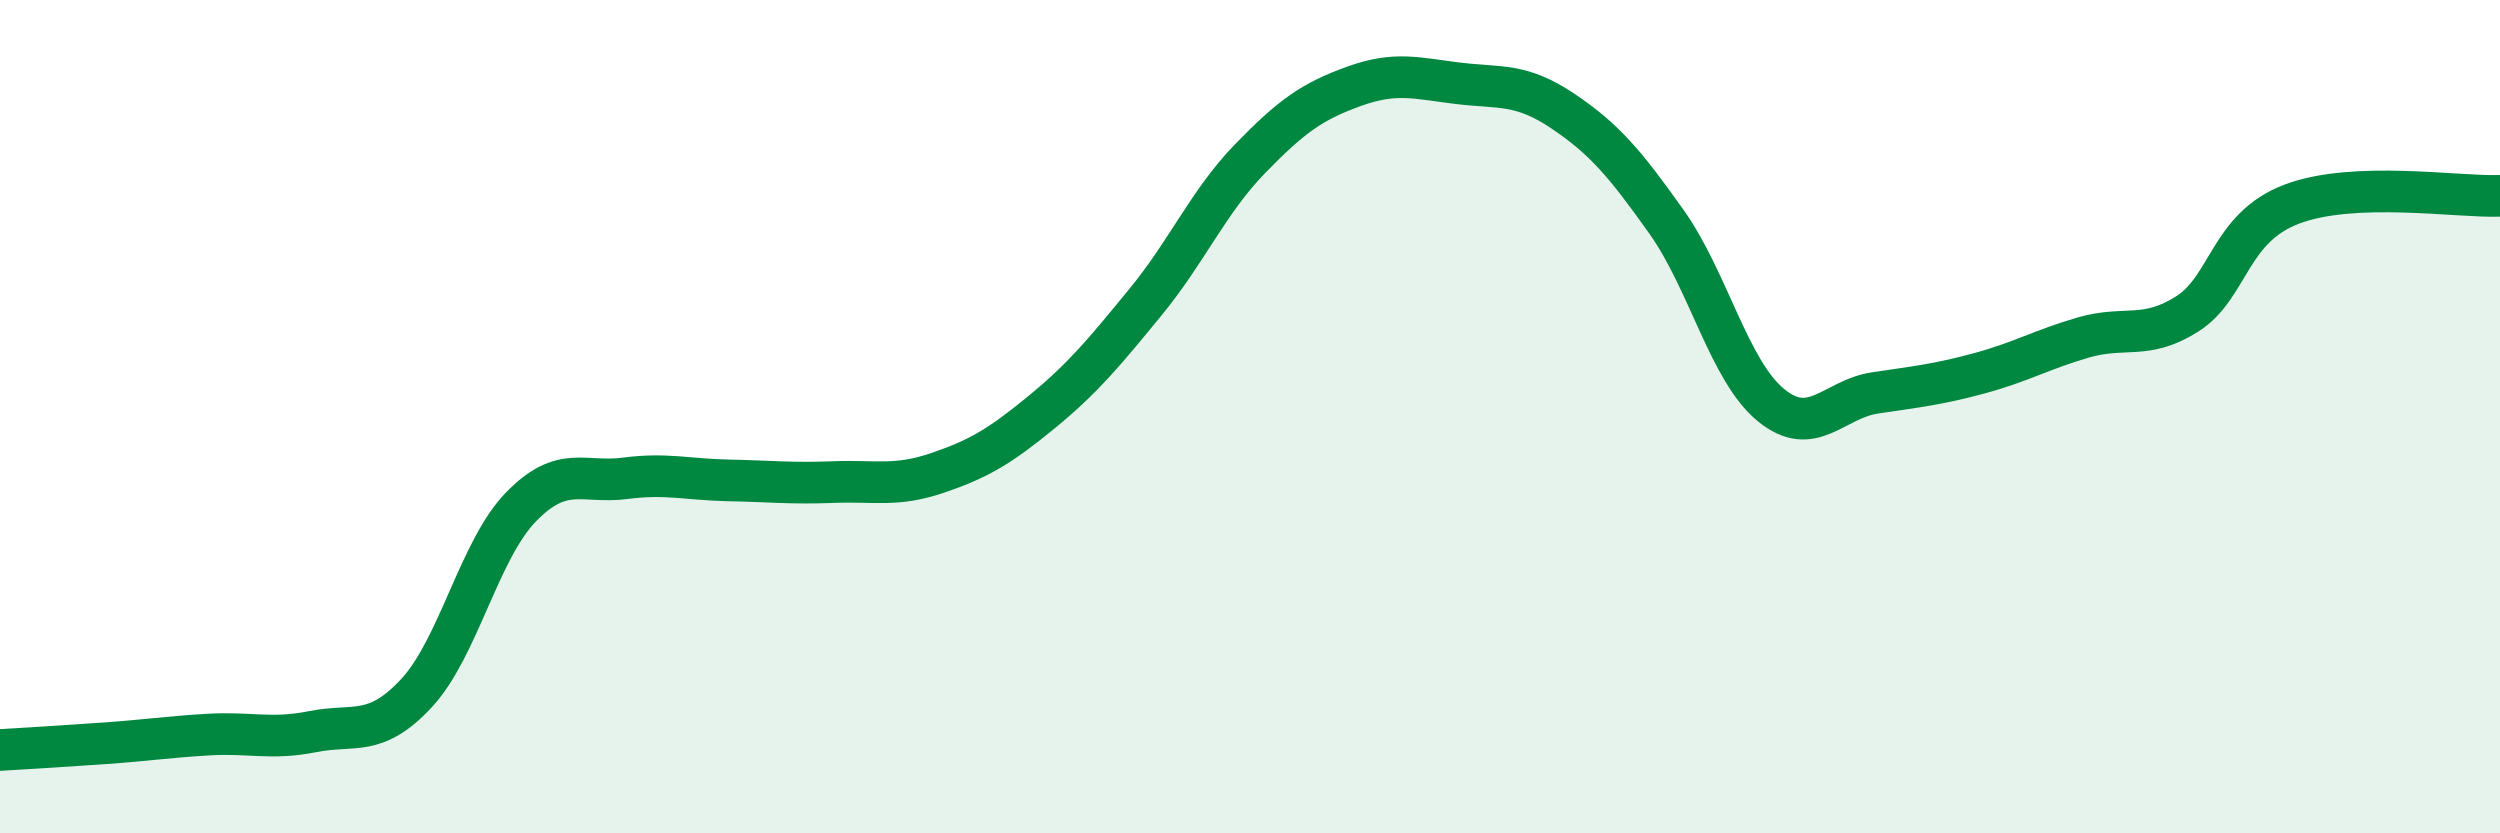
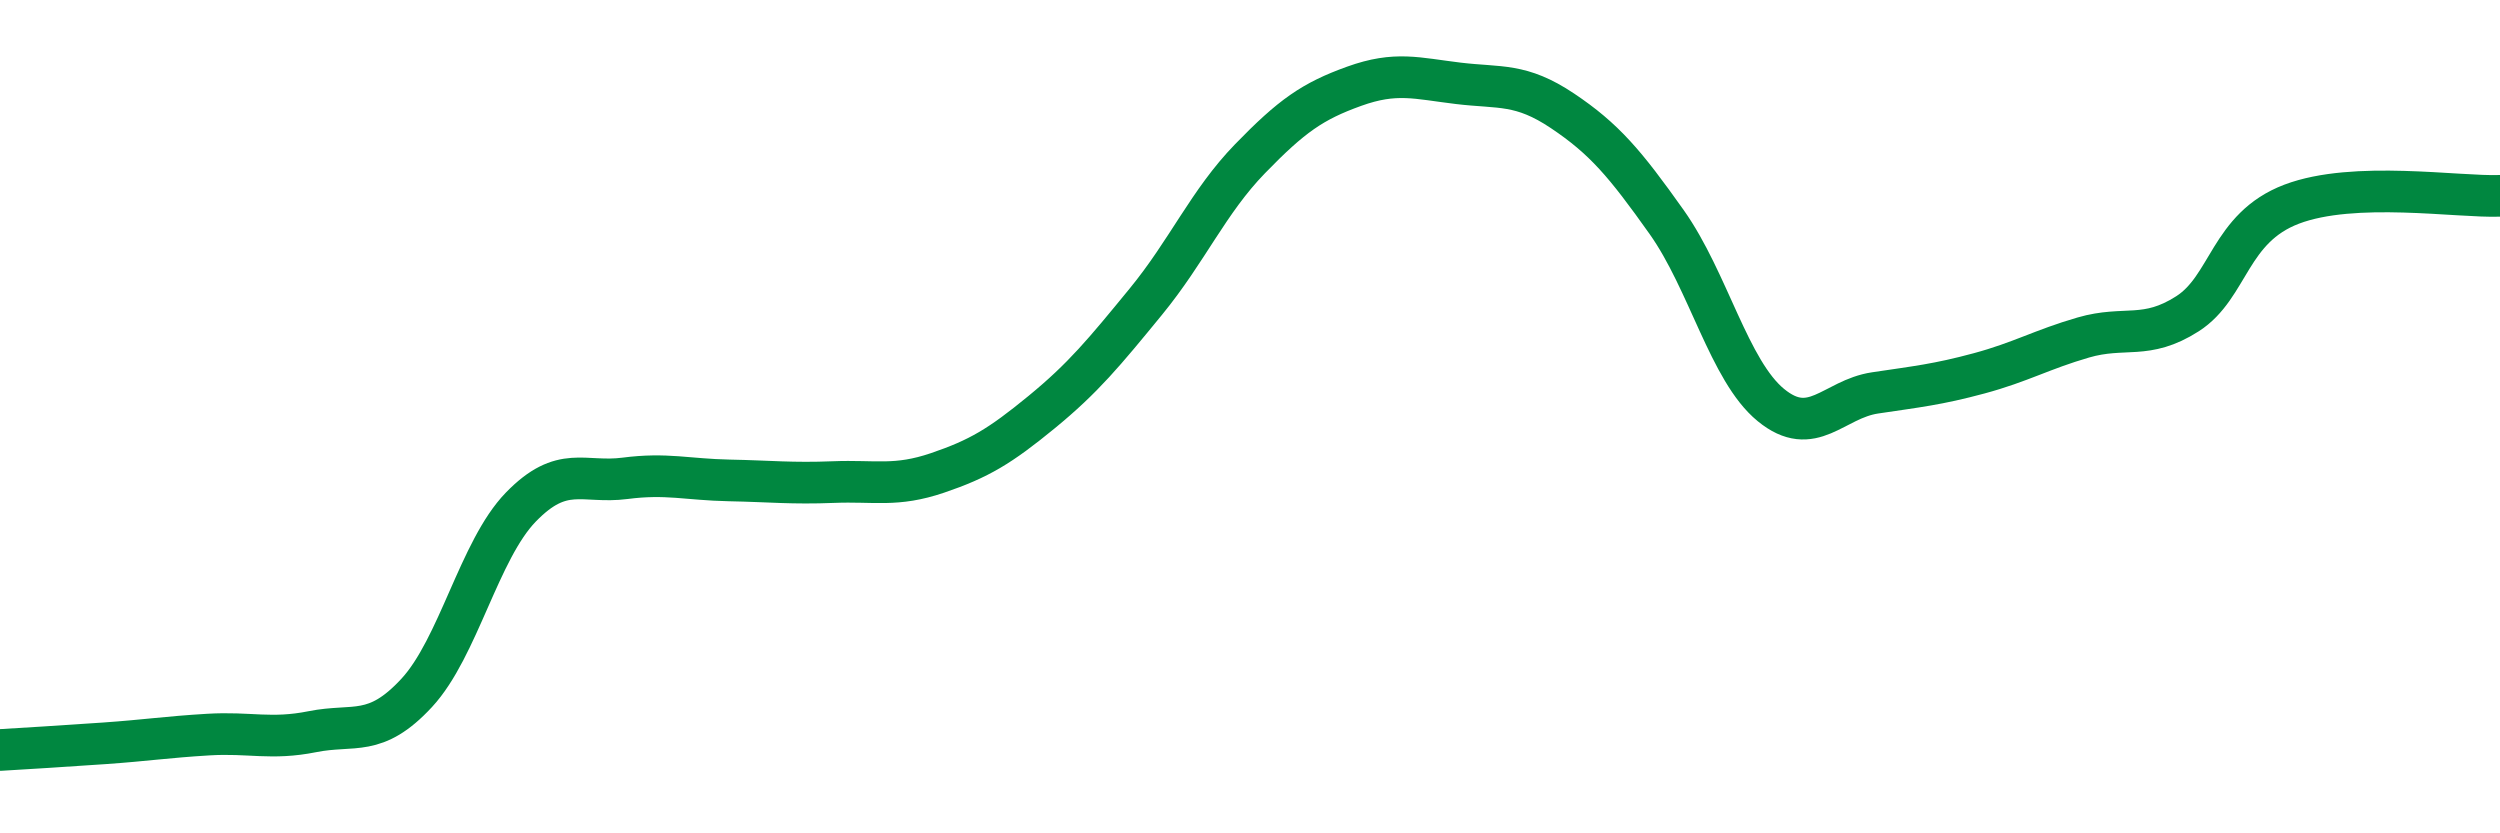
<svg xmlns="http://www.w3.org/2000/svg" width="60" height="20" viewBox="0 0 60 20">
-   <path d="M 0,18 C 0.5,17.97 1.5,17.91 2.5,17.84 C 3.5,17.77 4,17.69 5,17.63 C 6,17.57 6.5,17.76 7.5,17.56 C 8.5,17.36 9,17.71 10,16.63 C 11,15.55 11.5,13.2 12.5,12.17 C 13.5,11.14 14,11.61 15,11.48 C 16,11.35 16.5,11.51 17.5,11.53 C 18.5,11.55 19,11.61 20,11.57 C 21,11.53 21.5,11.69 22.5,11.35 C 23.5,11.01 24,10.71 25,9.89 C 26,9.07 26.5,8.46 27.5,7.24 C 28.5,6.02 29,4.84 30,3.81 C 31,2.78 31.5,2.43 32.5,2.07 C 33.5,1.71 34,1.88 35,2 C 36,2.12 36.5,1.99 37.5,2.66 C 38.5,3.33 39,3.92 40,5.33 C 41,6.74 41.5,8.9 42.5,9.72 C 43.5,10.54 44,9.58 45,9.43 C 46,9.28 46.5,9.23 47.5,8.96 C 48.5,8.69 49,8.39 50,8.1 C 51,7.81 51.5,8.17 52.5,7.53 C 53.5,6.89 53.5,5.47 55,4.9 C 56.5,4.33 59,4.74 60,4.7L60 20L0 20Z" fill="#008740" opacity="0.1" stroke-linecap="round" stroke-linejoin="round" />
  <path d="M 0,18 C 0.5,17.97 1.5,17.91 2.5,17.84 C 3.5,17.77 4,17.69 5,17.63 C 6,17.57 6.5,17.76 7.5,17.56 C 8.5,17.36 9,17.71 10,16.63 C 11,15.55 11.5,13.2 12.5,12.17 C 13.5,11.14 14,11.61 15,11.48 C 16,11.35 16.5,11.51 17.5,11.53 C 18.5,11.55 19,11.61 20,11.57 C 21,11.53 21.5,11.69 22.5,11.35 C 23.5,11.01 24,10.71 25,9.89 C 26,9.07 26.5,8.46 27.5,7.24 C 28.5,6.02 29,4.84 30,3.81 C 31,2.78 31.5,2.43 32.5,2.07 C 33.5,1.71 34,1.88 35,2 C 36,2.12 36.5,1.99 37.5,2.66 C 38.5,3.33 39,3.92 40,5.33 C 41,6.74 41.5,8.9 42.5,9.72 C 43.5,10.54 44,9.58 45,9.43 C 46,9.28 46.5,9.23 47.5,8.96 C 48.5,8.69 49,8.39 50,8.1 C 51,7.81 51.5,8.17 52.5,7.53 C 53.5,6.89 53.5,5.47 55,4.9 C 56.5,4.33 59,4.74 60,4.7" stroke="#008740" stroke-width="1" fill="none" stroke-linecap="round" stroke-linejoin="round" />
</svg>